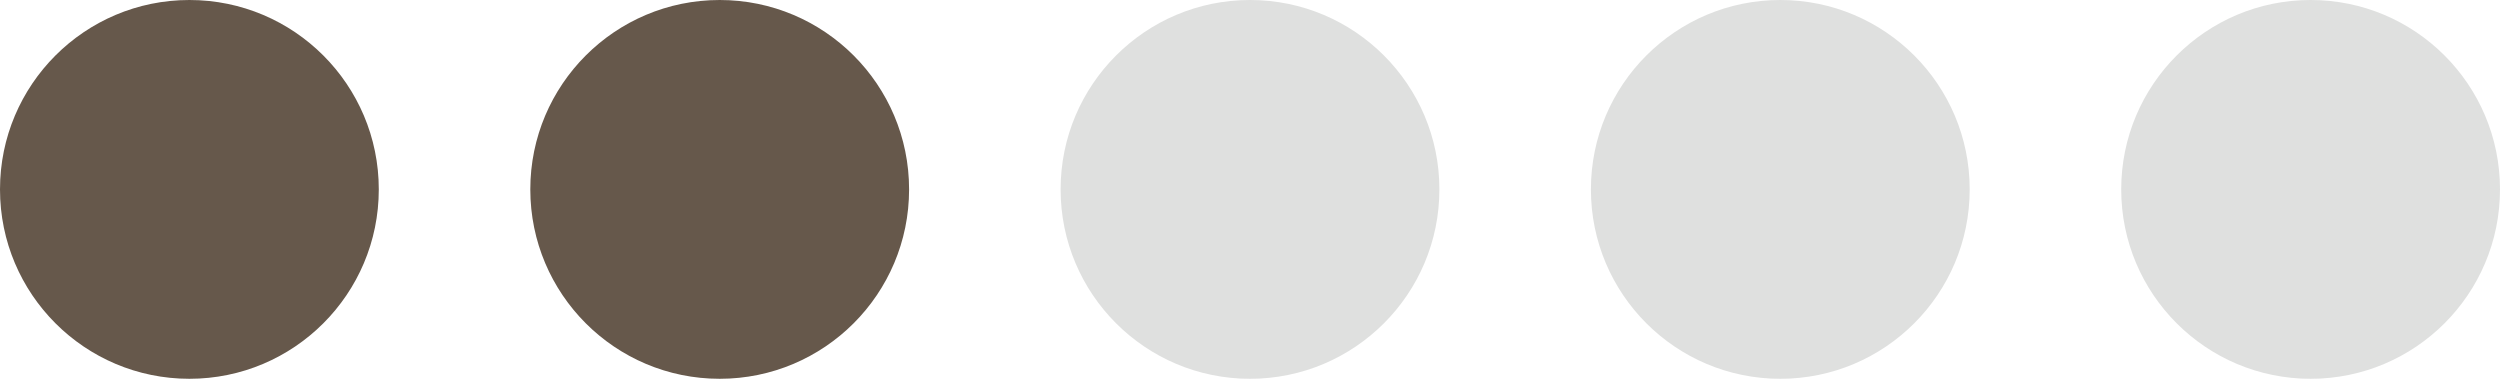
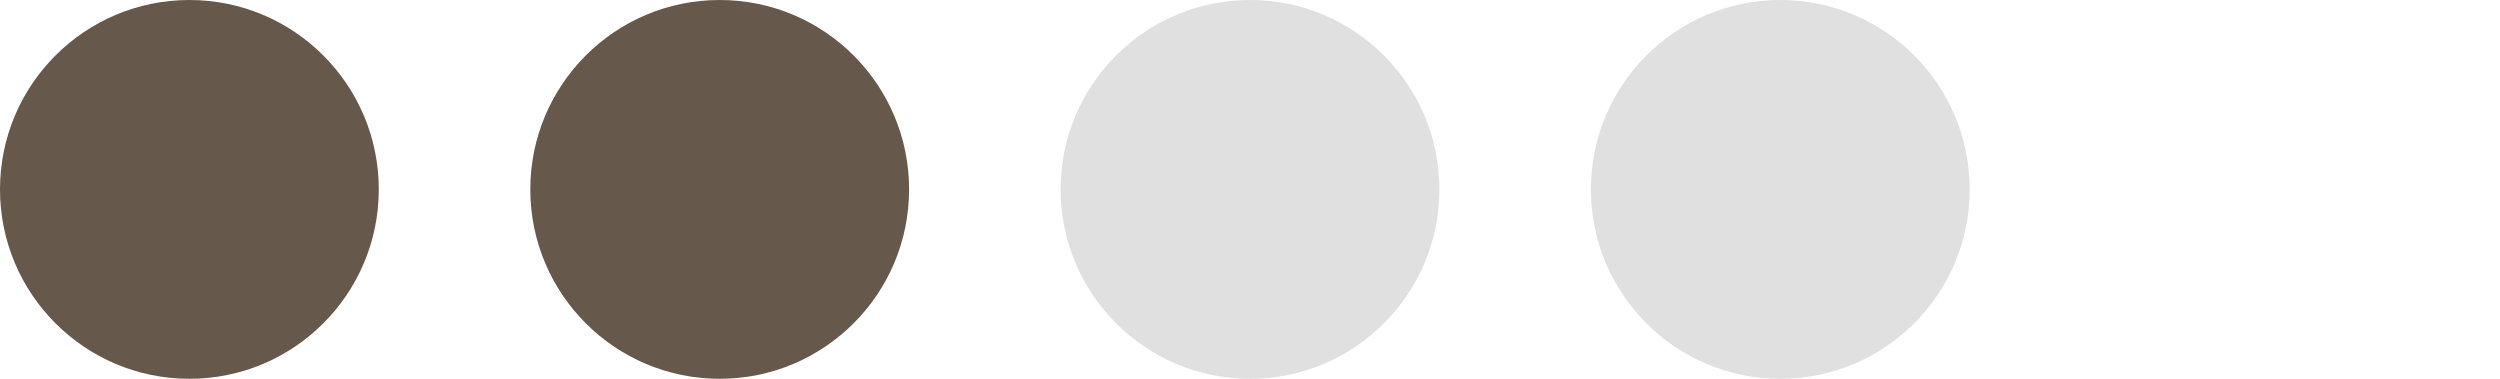
<svg xmlns="http://www.w3.org/2000/svg" width="33" height="5" viewBox="0 0 33 5" fill="none">
  <circle cx="2.5" cy="2.5" r="2.5" fill="#66584B" />
  <circle cx="9.5" cy="2.5" r="2.5" fill="#66584B" />
  <circle cx="16.5" cy="2.5" r="2.5" fill="#DFE0DF" />
  <circle cx="23.5" cy="2.5" r="2.5" fill="#DFE0DF" />
-   <circle cx="30.5" cy="2.5" r="2.5" fill="#DFE0DF" />
</svg>